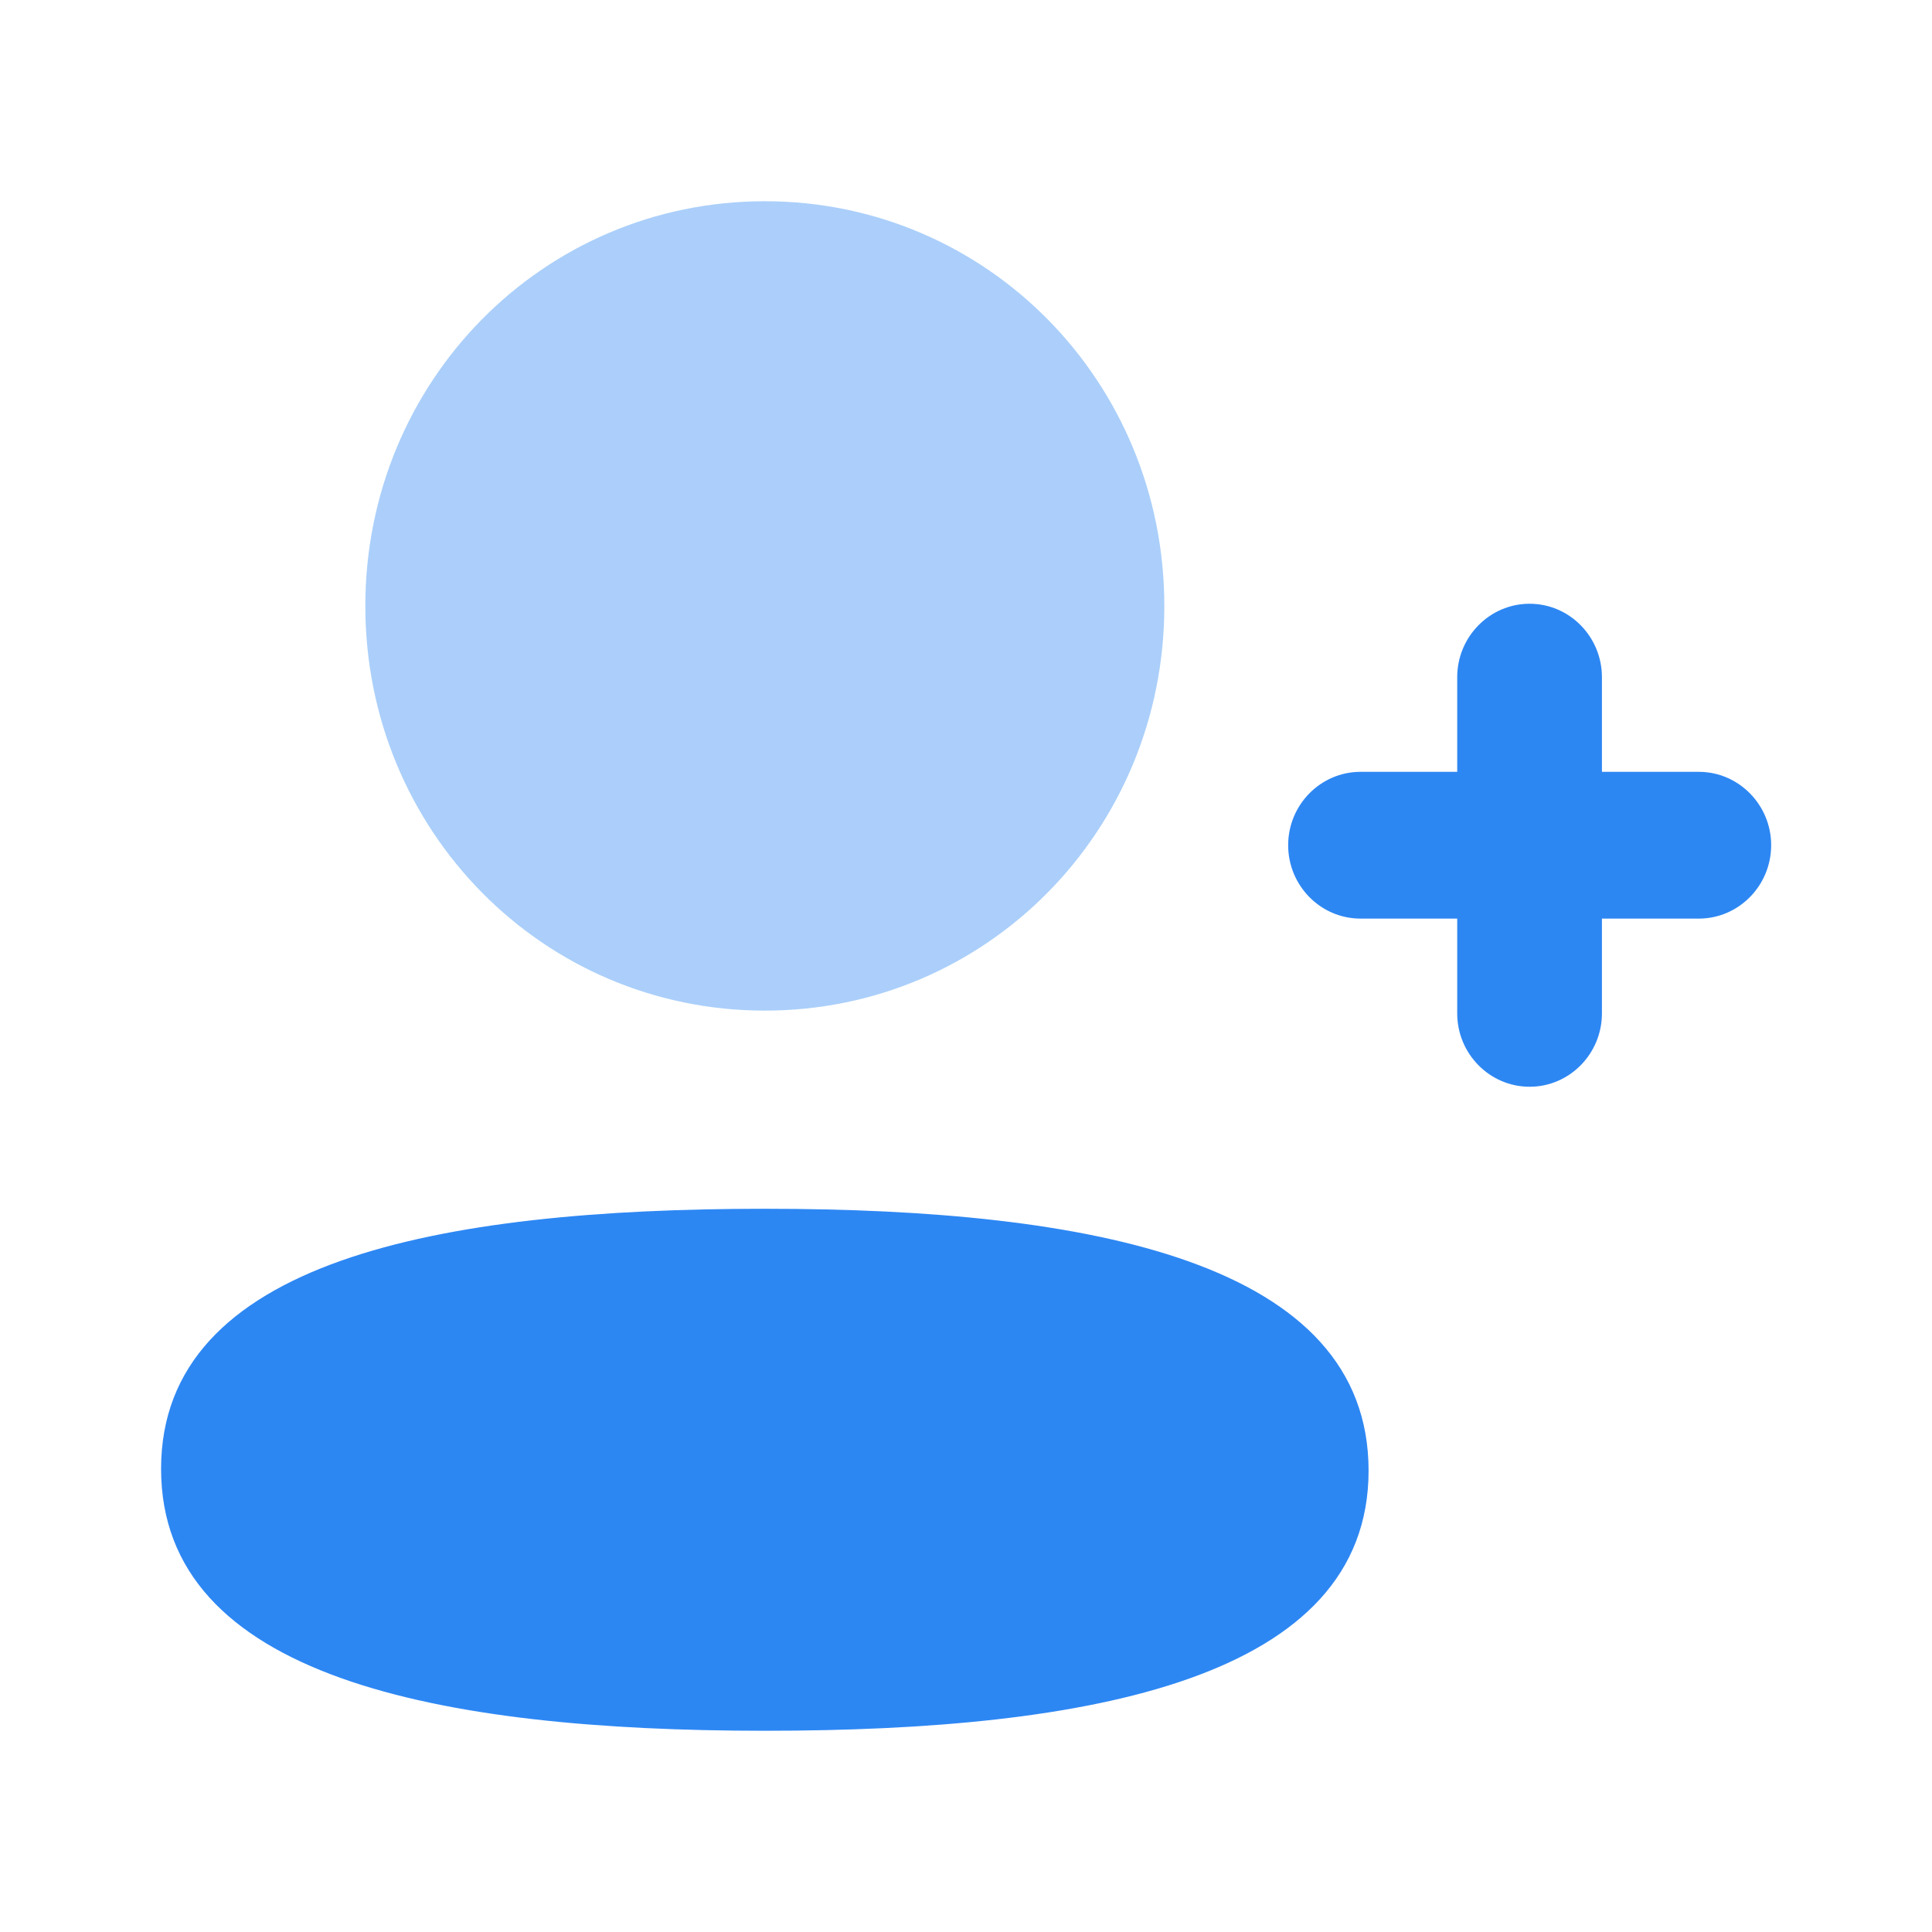
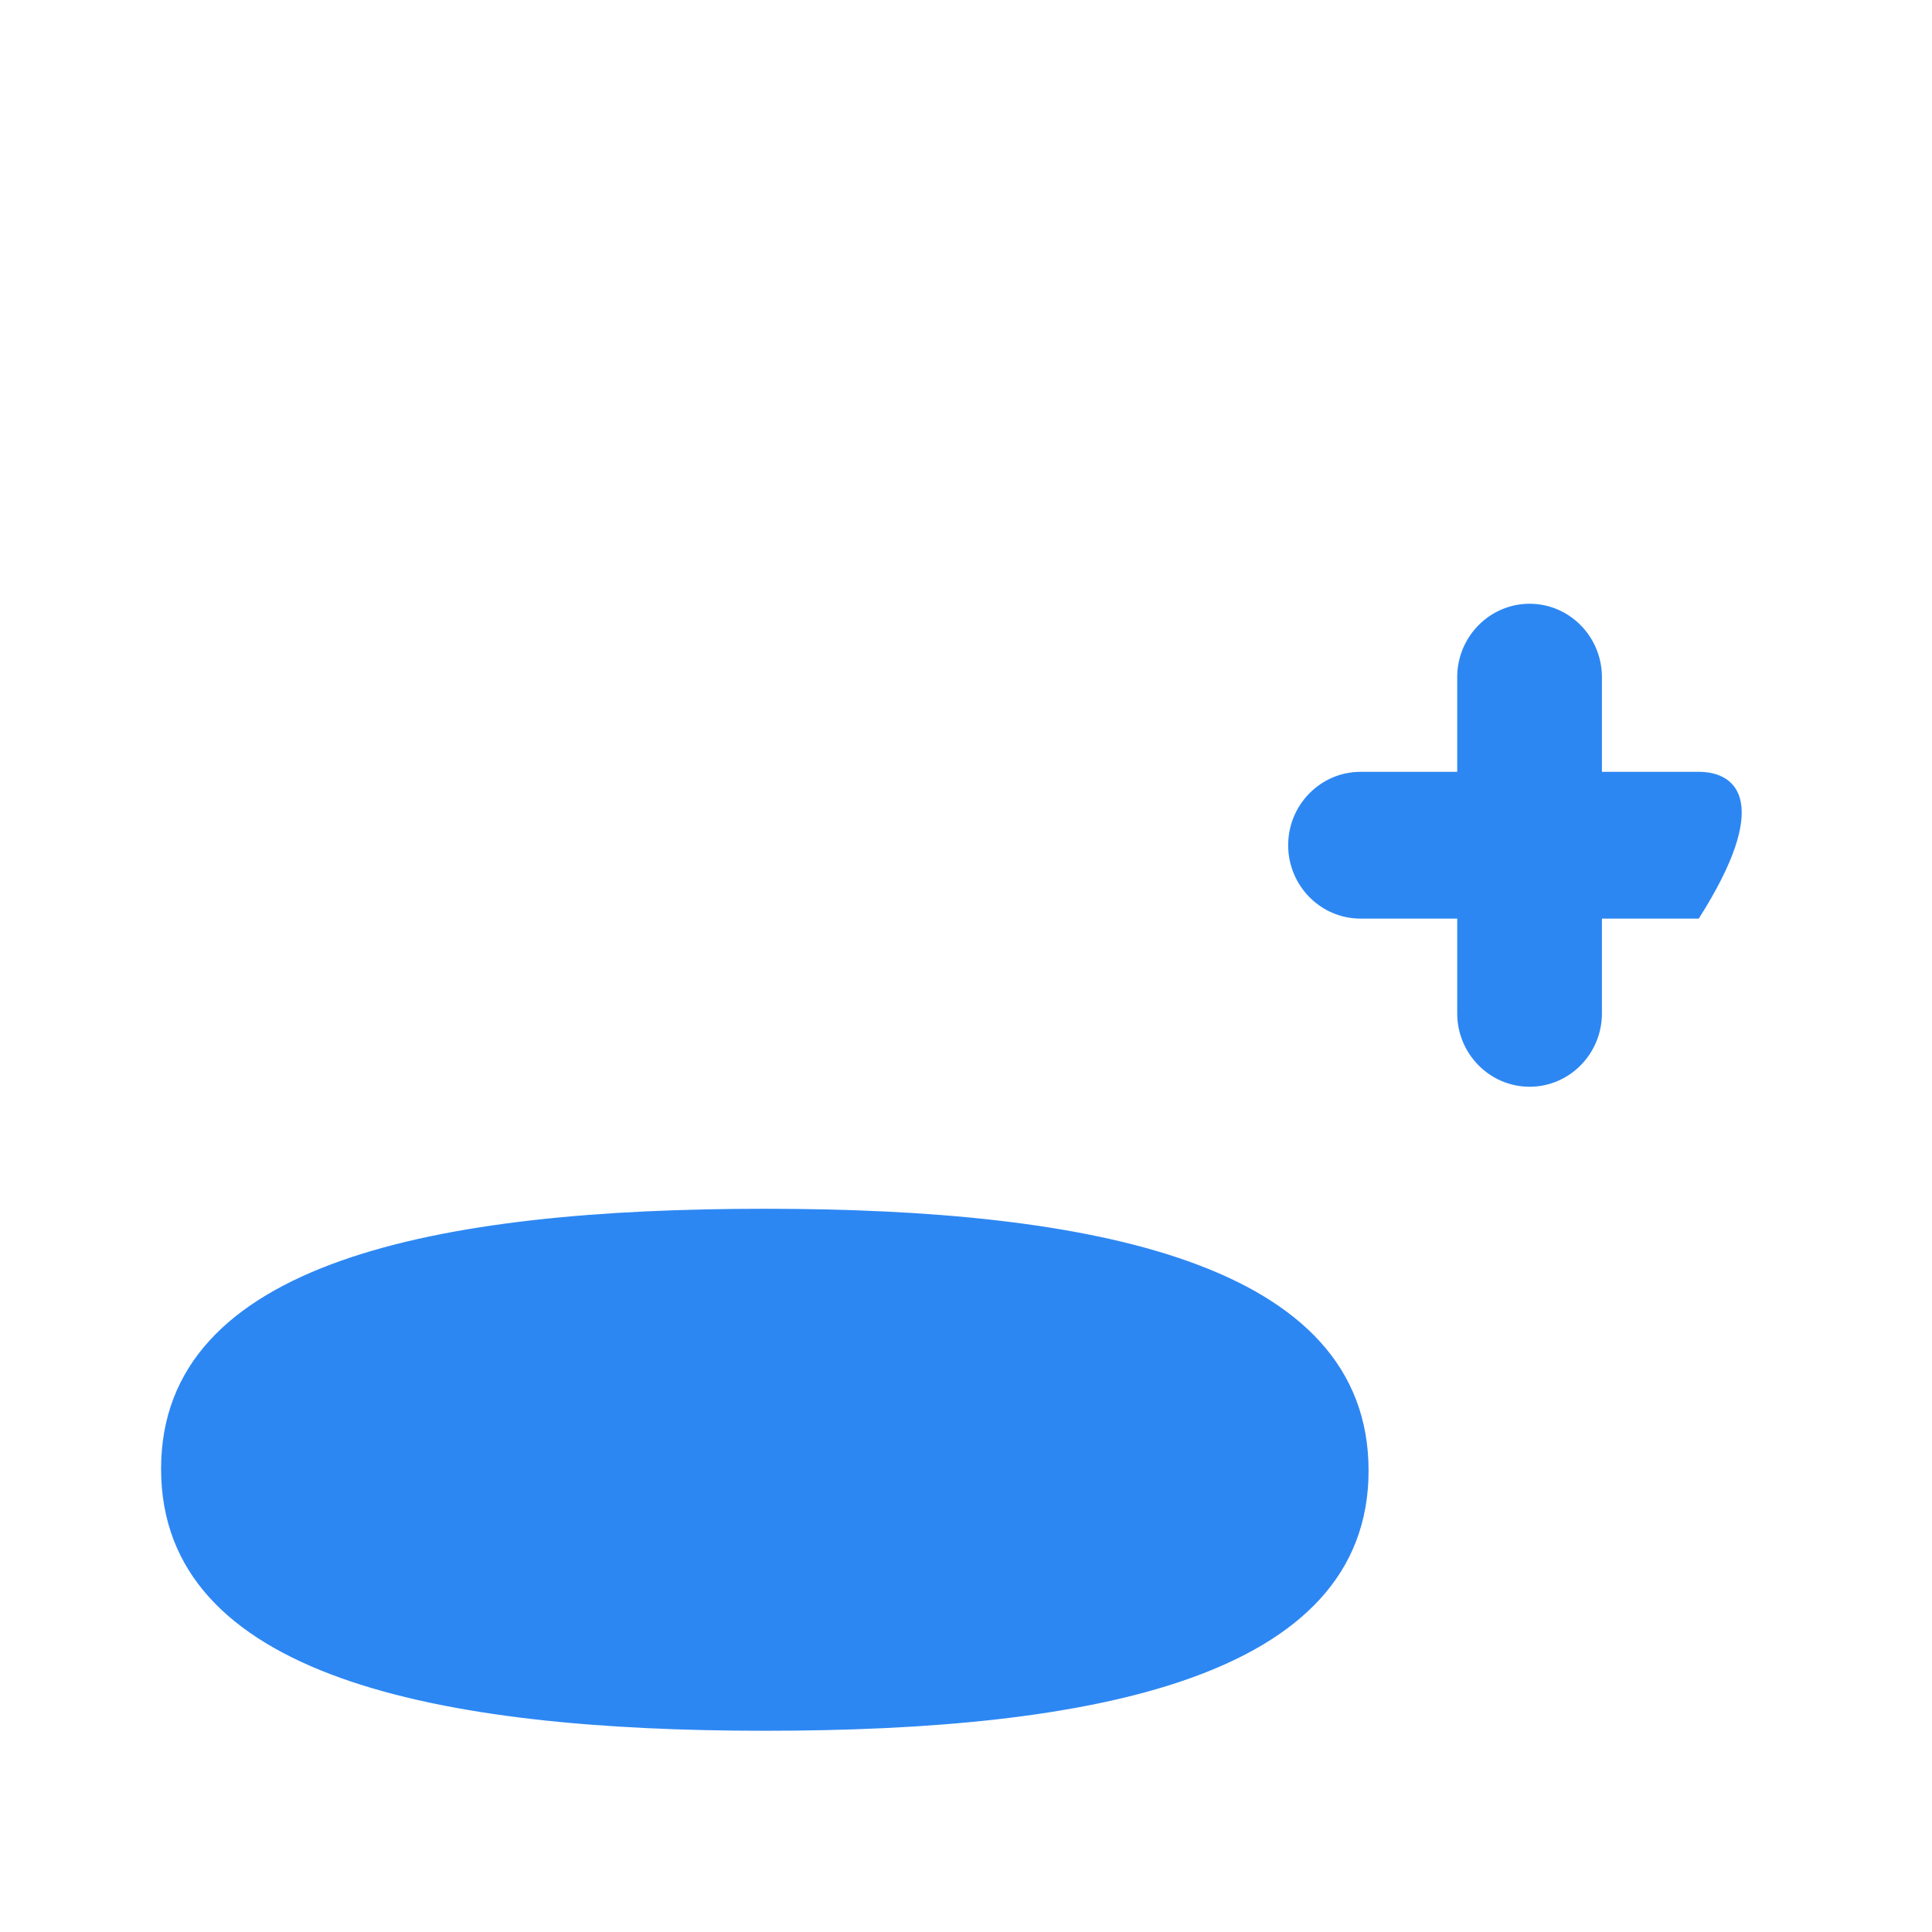
<svg xmlns="http://www.w3.org/2000/svg" width="32" height="32" viewBox="0 0 32 32" fill="none">
-   <path d="M28.137 12.784H26.533V11.216C26.533 10.546 25.996 10 25.335 10C24.674 10 24.136 10.546 24.136 11.216V12.784H22.535C21.873 12.784 21.336 13.33 21.336 13.999C21.336 14.669 21.873 15.215 22.535 15.215H24.136V16.785C24.136 17.454 24.674 18 25.335 18C25.996 18 26.533 17.454 26.533 16.785V15.215H28.137C28.798 15.215 29.336 14.669 29.336 13.999C29.336 13.33 28.798 12.784 28.137 12.784" fill="#2D87F3" />
+   <path d="M28.137 12.784H26.533V11.216C26.533 10.546 25.996 10 25.335 10C24.674 10 24.136 10.546 24.136 11.216V12.784H22.535C21.873 12.784 21.336 13.33 21.336 13.999C21.336 14.669 21.873 15.215 22.535 15.215H24.136V16.785C24.136 17.454 24.674 18 25.335 18C25.996 18 26.533 17.454 26.533 16.785V15.215H28.137C29.336 13.33 28.798 12.784 28.137 12.784" fill="#2D87F3" />
  <path d="M12.668 20.021C7.274 20.021 2.668 20.883 2.668 24.329C2.668 27.773 7.246 28.667 12.668 28.667C18.061 28.667 22.668 27.804 22.668 24.358C22.668 20.913 18.09 20.021 12.668 20.021" fill="#2D87F3" />
-   <path opacity="0.4" d="M12.668 16.739C16.34 16.739 19.285 13.757 19.285 10.037C19.285 6.317 16.34 3.333 12.668 3.333C8.995 3.333 6.051 6.317 6.051 10.037C6.051 13.757 8.995 16.739 12.668 16.739" fill="#2D87F3" />
</svg>